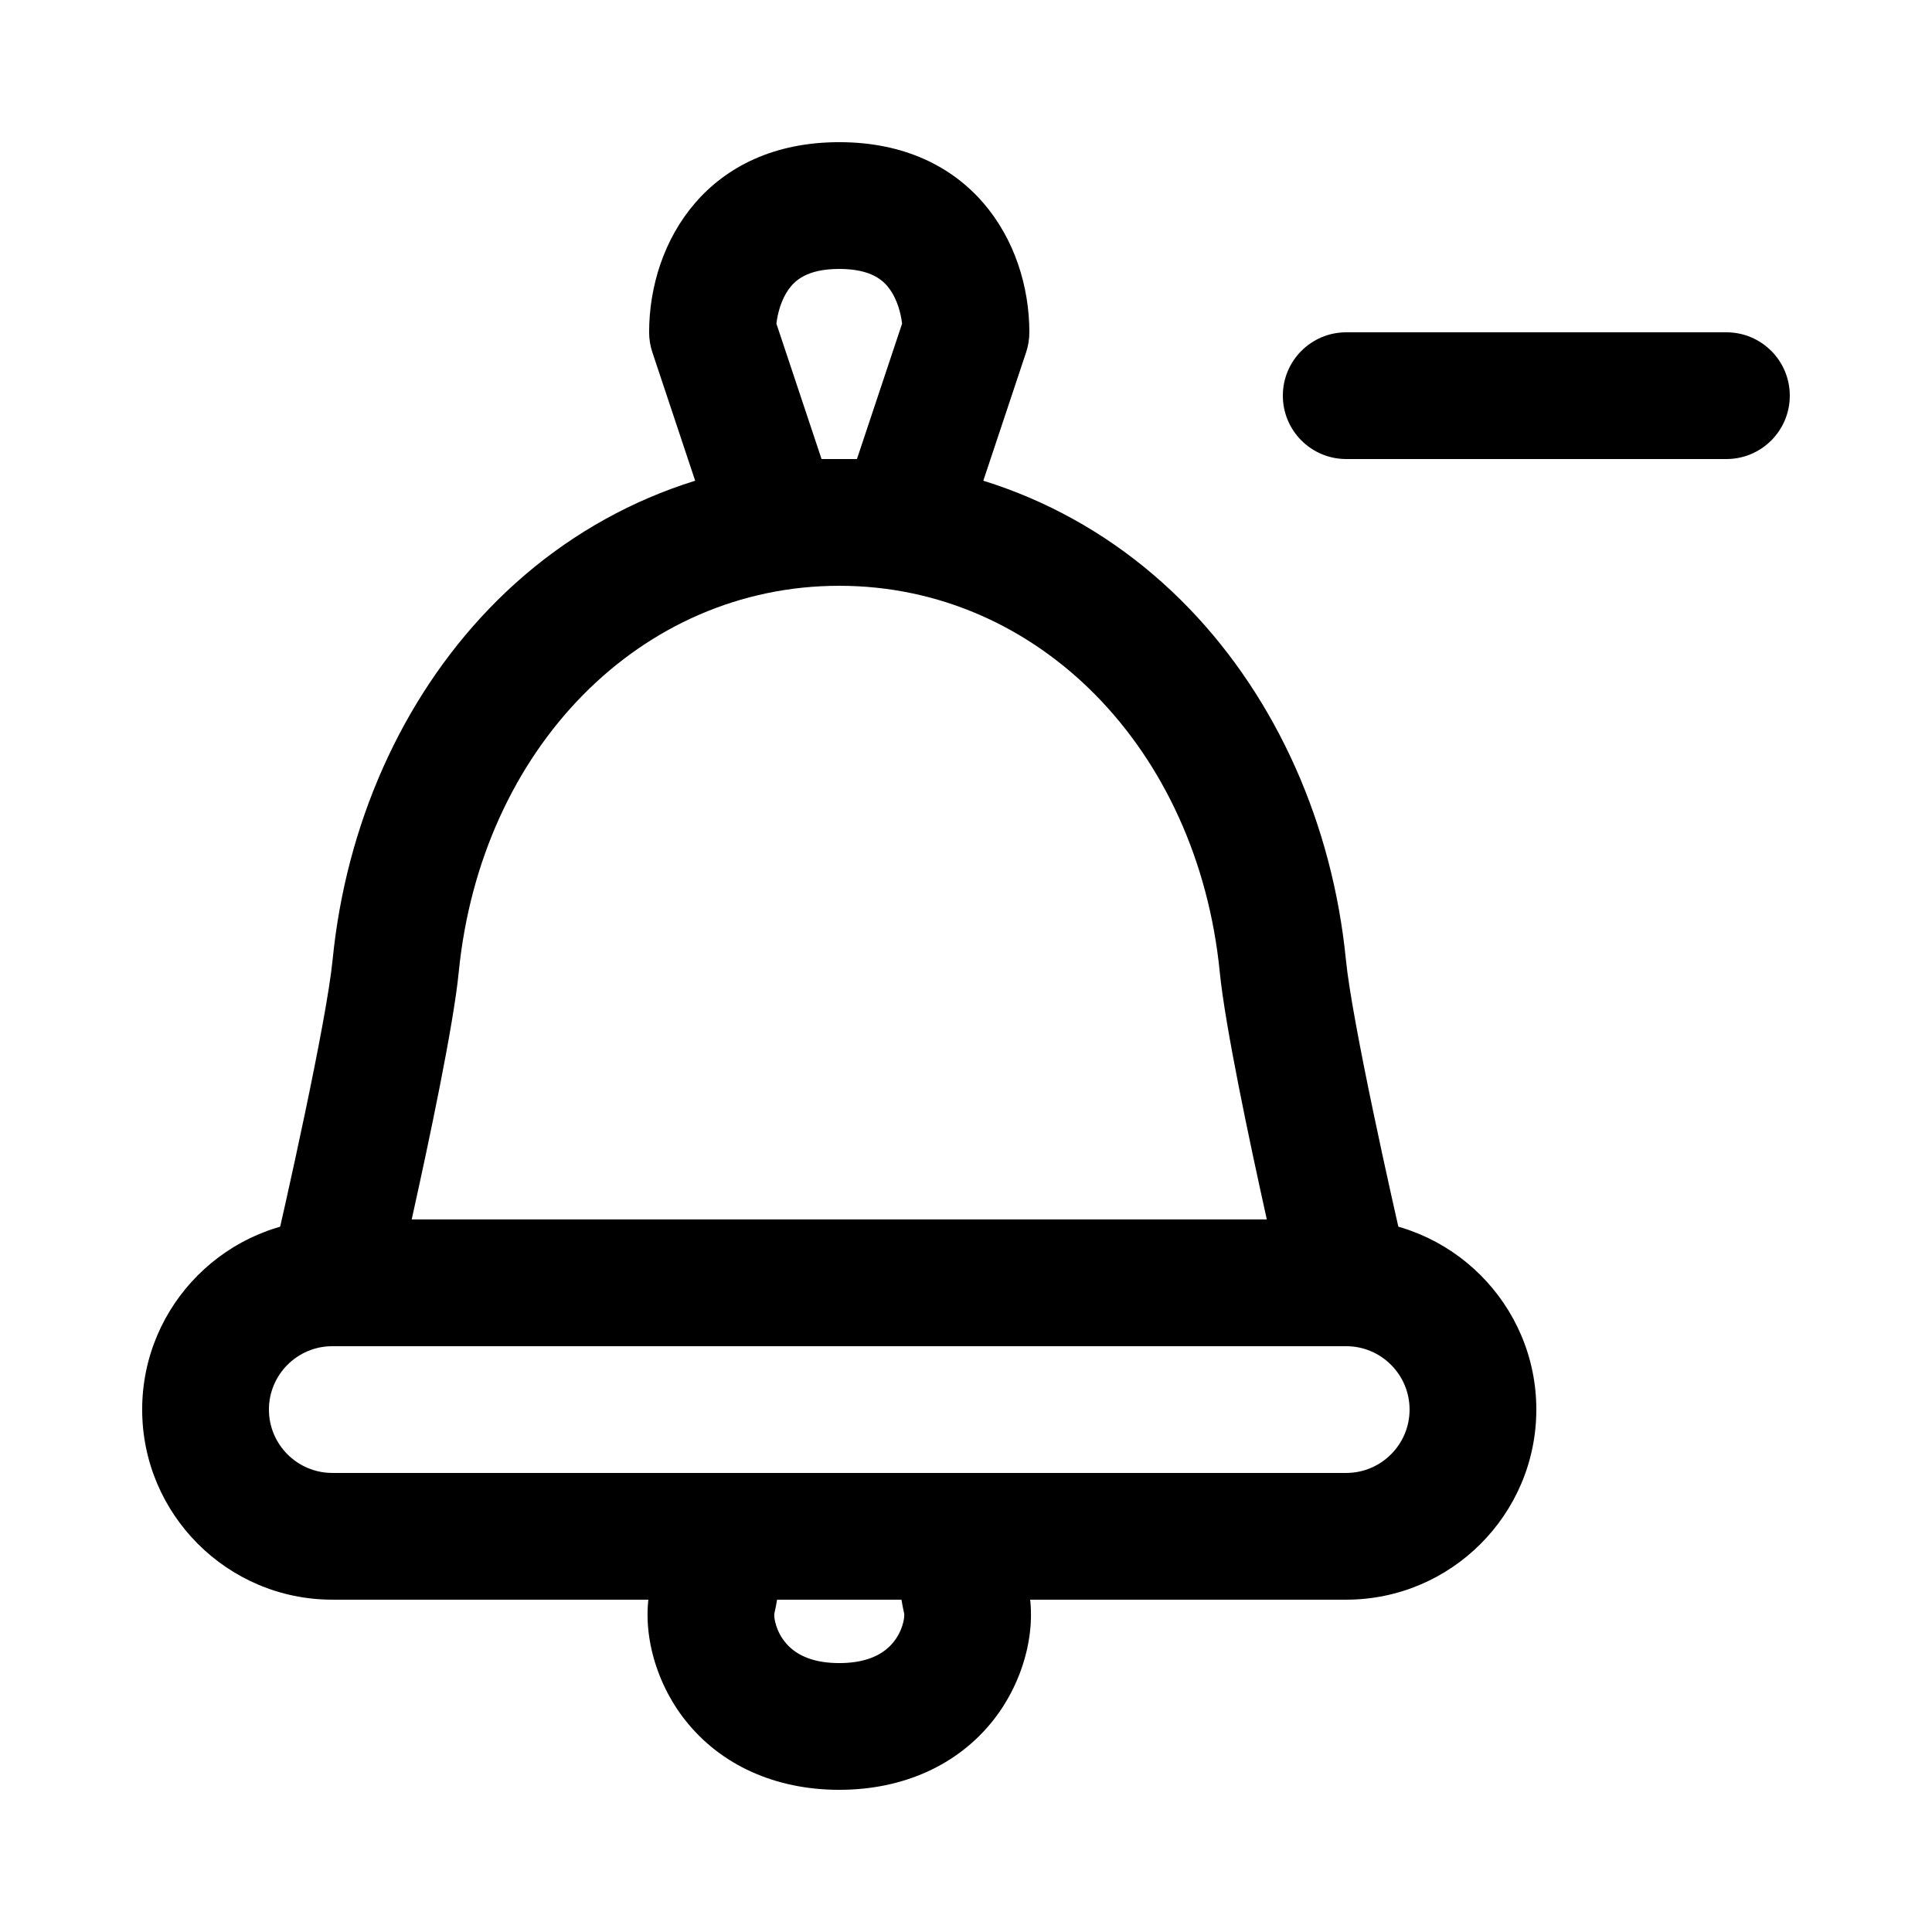
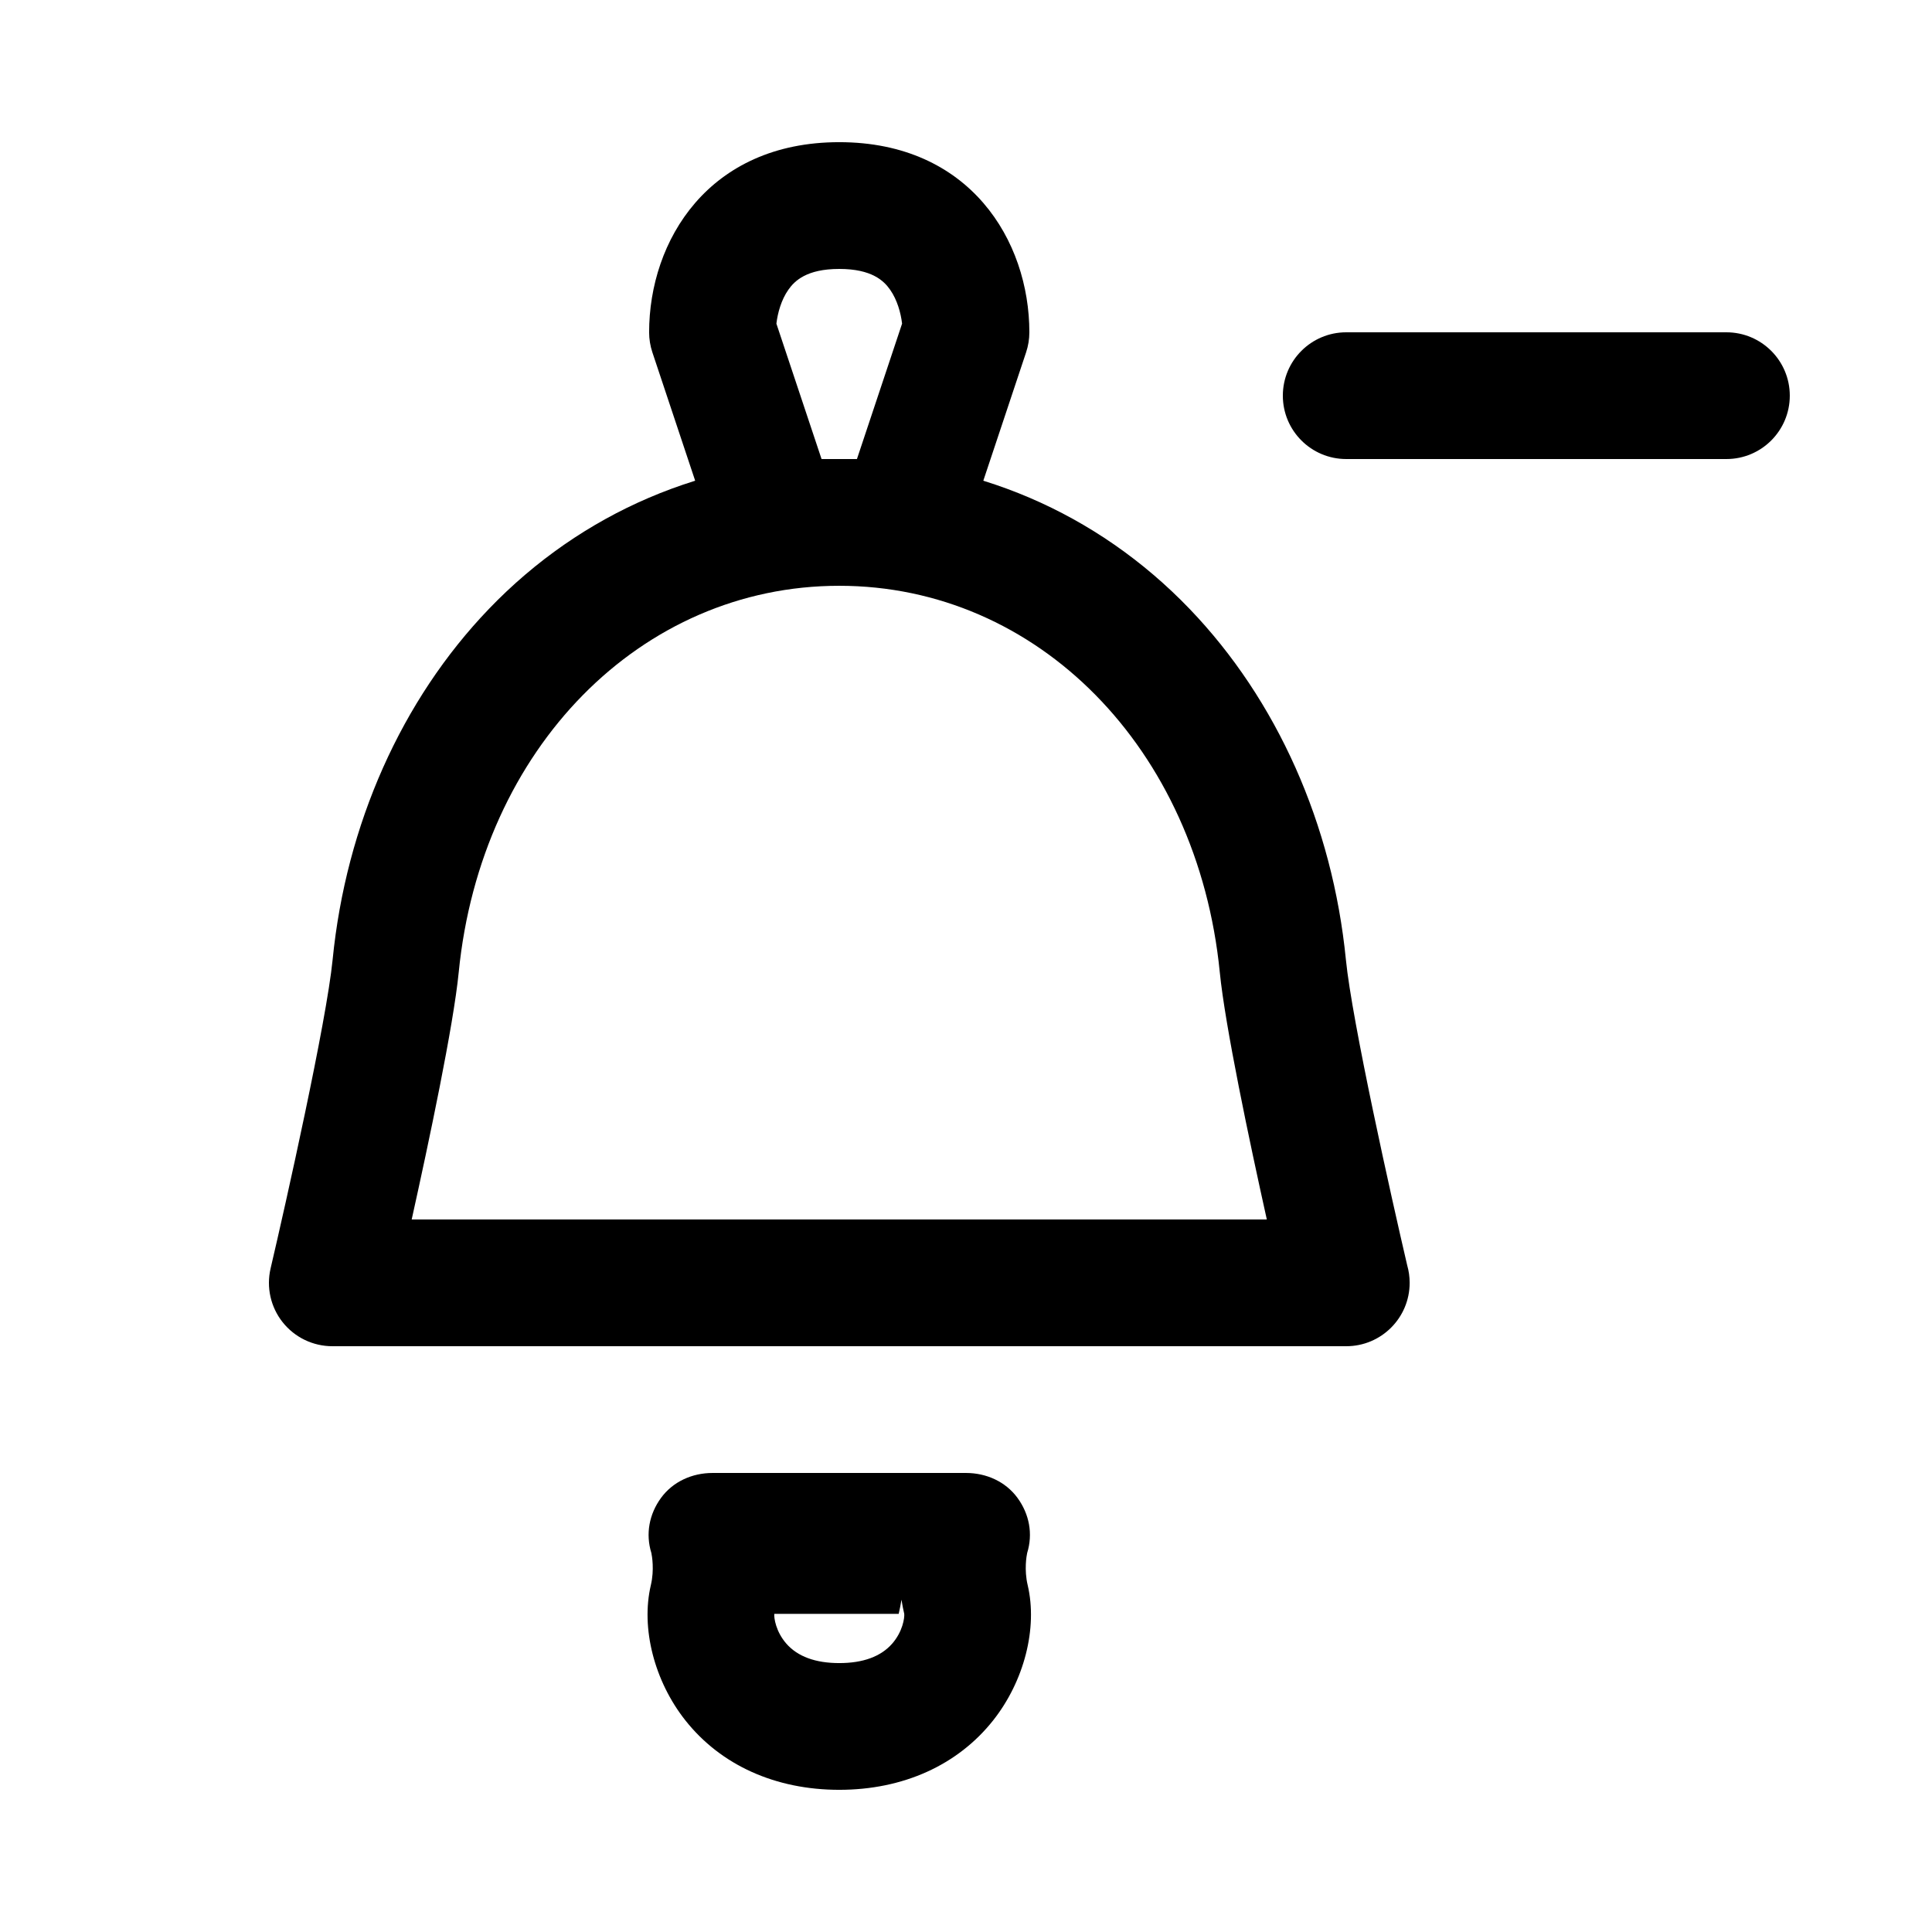
<svg xmlns="http://www.w3.org/2000/svg" fill="#000000" width="800px" height="800px" version="1.1" viewBox="144 144 512 512">
  <g>
    <path d="m500.78 500.76h-0.016-268.7c-5.129 0-9.973-2.344-13.16-6.359-3.188-4.019-4.359-9.273-3.191-14.266 4.016-17.133 14.793-65.227 16.434-81.793 3.551-35.844 18.262-68.867 41.43-92.984 24.598-25.609 57.57-39.711 92.836-39.711s68.238 14.102 92.836 39.711c23.168 24.117 37.883 57.141 41.43 92.984 1.617 16.32 12.094 63.207 16.246 80.988 0.422 1.473 0.648 3.027 0.648 4.633 0 9.277-7.519 16.797-16.793 16.797zm-247.68-33.59h226.62c-4.582-20.633-11.051-51.238-12.465-65.52-5.879-59.344-48.289-102.41-100.85-102.41-52.555 0-94.969 43.074-100.84 102.42-1.414 14.281-7.883 44.883-12.465 65.516z" />
    <path d="m383.2 299.24h-33.586c-7.227 0-13.645-4.625-15.934-11.484l-16.793-50.383c-0.57-1.715-0.863-3.504-0.863-5.312 0-24.266 15.766-50.383 50.383-50.383 34.613 0 50.383 26.117 50.383 50.383 0 1.805-0.293 3.598-0.863 5.312l-16.793 50.383c-2.285 6.856-8.703 11.484-15.934 11.484zm-21.48-33.59h9.379l11.961-35.883c-0.332-2.832-1.281-6.293-3.176-8.996-1.656-2.359-4.852-5.5-13.477-5.5-8.621 0-11.82 3.141-13.477 5.504-1.895 2.699-2.84 6.164-3.176 8.996z" />
-     <path d="m366.41 618.32c-16.906 0-31.391-6.535-40.777-18.398-8.242-10.414-11.832-24.48-9.152-35.84 0.965-4.098 0.289-7.789 0.137-8.523-1.57-5.062-0.574-10.305 2.559-14.598 3.16-4.332 8.285-6.609 13.648-6.609h67.176c5.363 0 10.488 2.277 13.648 6.609 3.133 4.293 4.133 9.531 2.559 14.598-0.156 0.734-0.832 4.426 0.137 8.523 2.68 11.355-0.91 25.426-9.152 35.84-9.391 11.863-23.875 18.398-40.781 18.398zm-17.215-46.633c-0.113 1.059 0.422 4.727 3.191 7.891 2.996 3.422 7.715 5.156 14.027 5.156s11.031-1.734 14.027-5.156c2.769-3.164 3.305-6.828 3.191-7.891-0.297-1.273-0.539-2.527-0.73-3.75h-32.969c-0.199 1.223-0.441 2.477-0.738 3.75z" />
-     <path d="m500.76 567.93h-268.7c-27.781 0-50.383-22.602-50.383-50.383s22.602-50.383 50.383-50.383h268.7c27.781 0 50.383 22.602 50.383 50.383-0.004 27.785-22.605 50.383-50.383 50.383zm-268.7-67.172c-9.262 0-16.793 7.535-16.793 16.793 0 9.262 7.535 16.793 16.793 16.793h268.7c9.262 0 16.793-7.535 16.793-16.793 0-9.262-7.535-16.793-16.793-16.793z" />
+     <path d="m366.41 618.32c-16.906 0-31.391-6.535-40.777-18.398-8.242-10.414-11.832-24.48-9.152-35.84 0.965-4.098 0.289-7.789 0.137-8.523-1.57-5.062-0.574-10.305 2.559-14.598 3.16-4.332 8.285-6.609 13.648-6.609h67.176c5.363 0 10.488 2.277 13.648 6.609 3.133 4.293 4.133 9.531 2.559 14.598-0.156 0.734-0.832 4.426 0.137 8.523 2.68 11.355-0.91 25.426-9.152 35.84-9.391 11.863-23.875 18.398-40.781 18.398zm-17.215-46.633c-0.113 1.059 0.422 4.727 3.191 7.891 2.996 3.422 7.715 5.156 14.027 5.156s11.031-1.734 14.027-5.156c2.769-3.164 3.305-6.828 3.191-7.891-0.297-1.273-0.539-2.527-0.73-3.75c-0.199 1.223-0.441 2.477-0.738 3.75z" />
    <path d="m601.52 265.65h-100.76c-9.273 0-16.793-7.519-16.793-16.793 0-9.273 7.519-16.793 16.793-16.793h100.76c9.273 0 16.793 7.519 16.793 16.793 0 9.273-7.519 16.793-16.793 16.793z" />
  </g>
</svg>